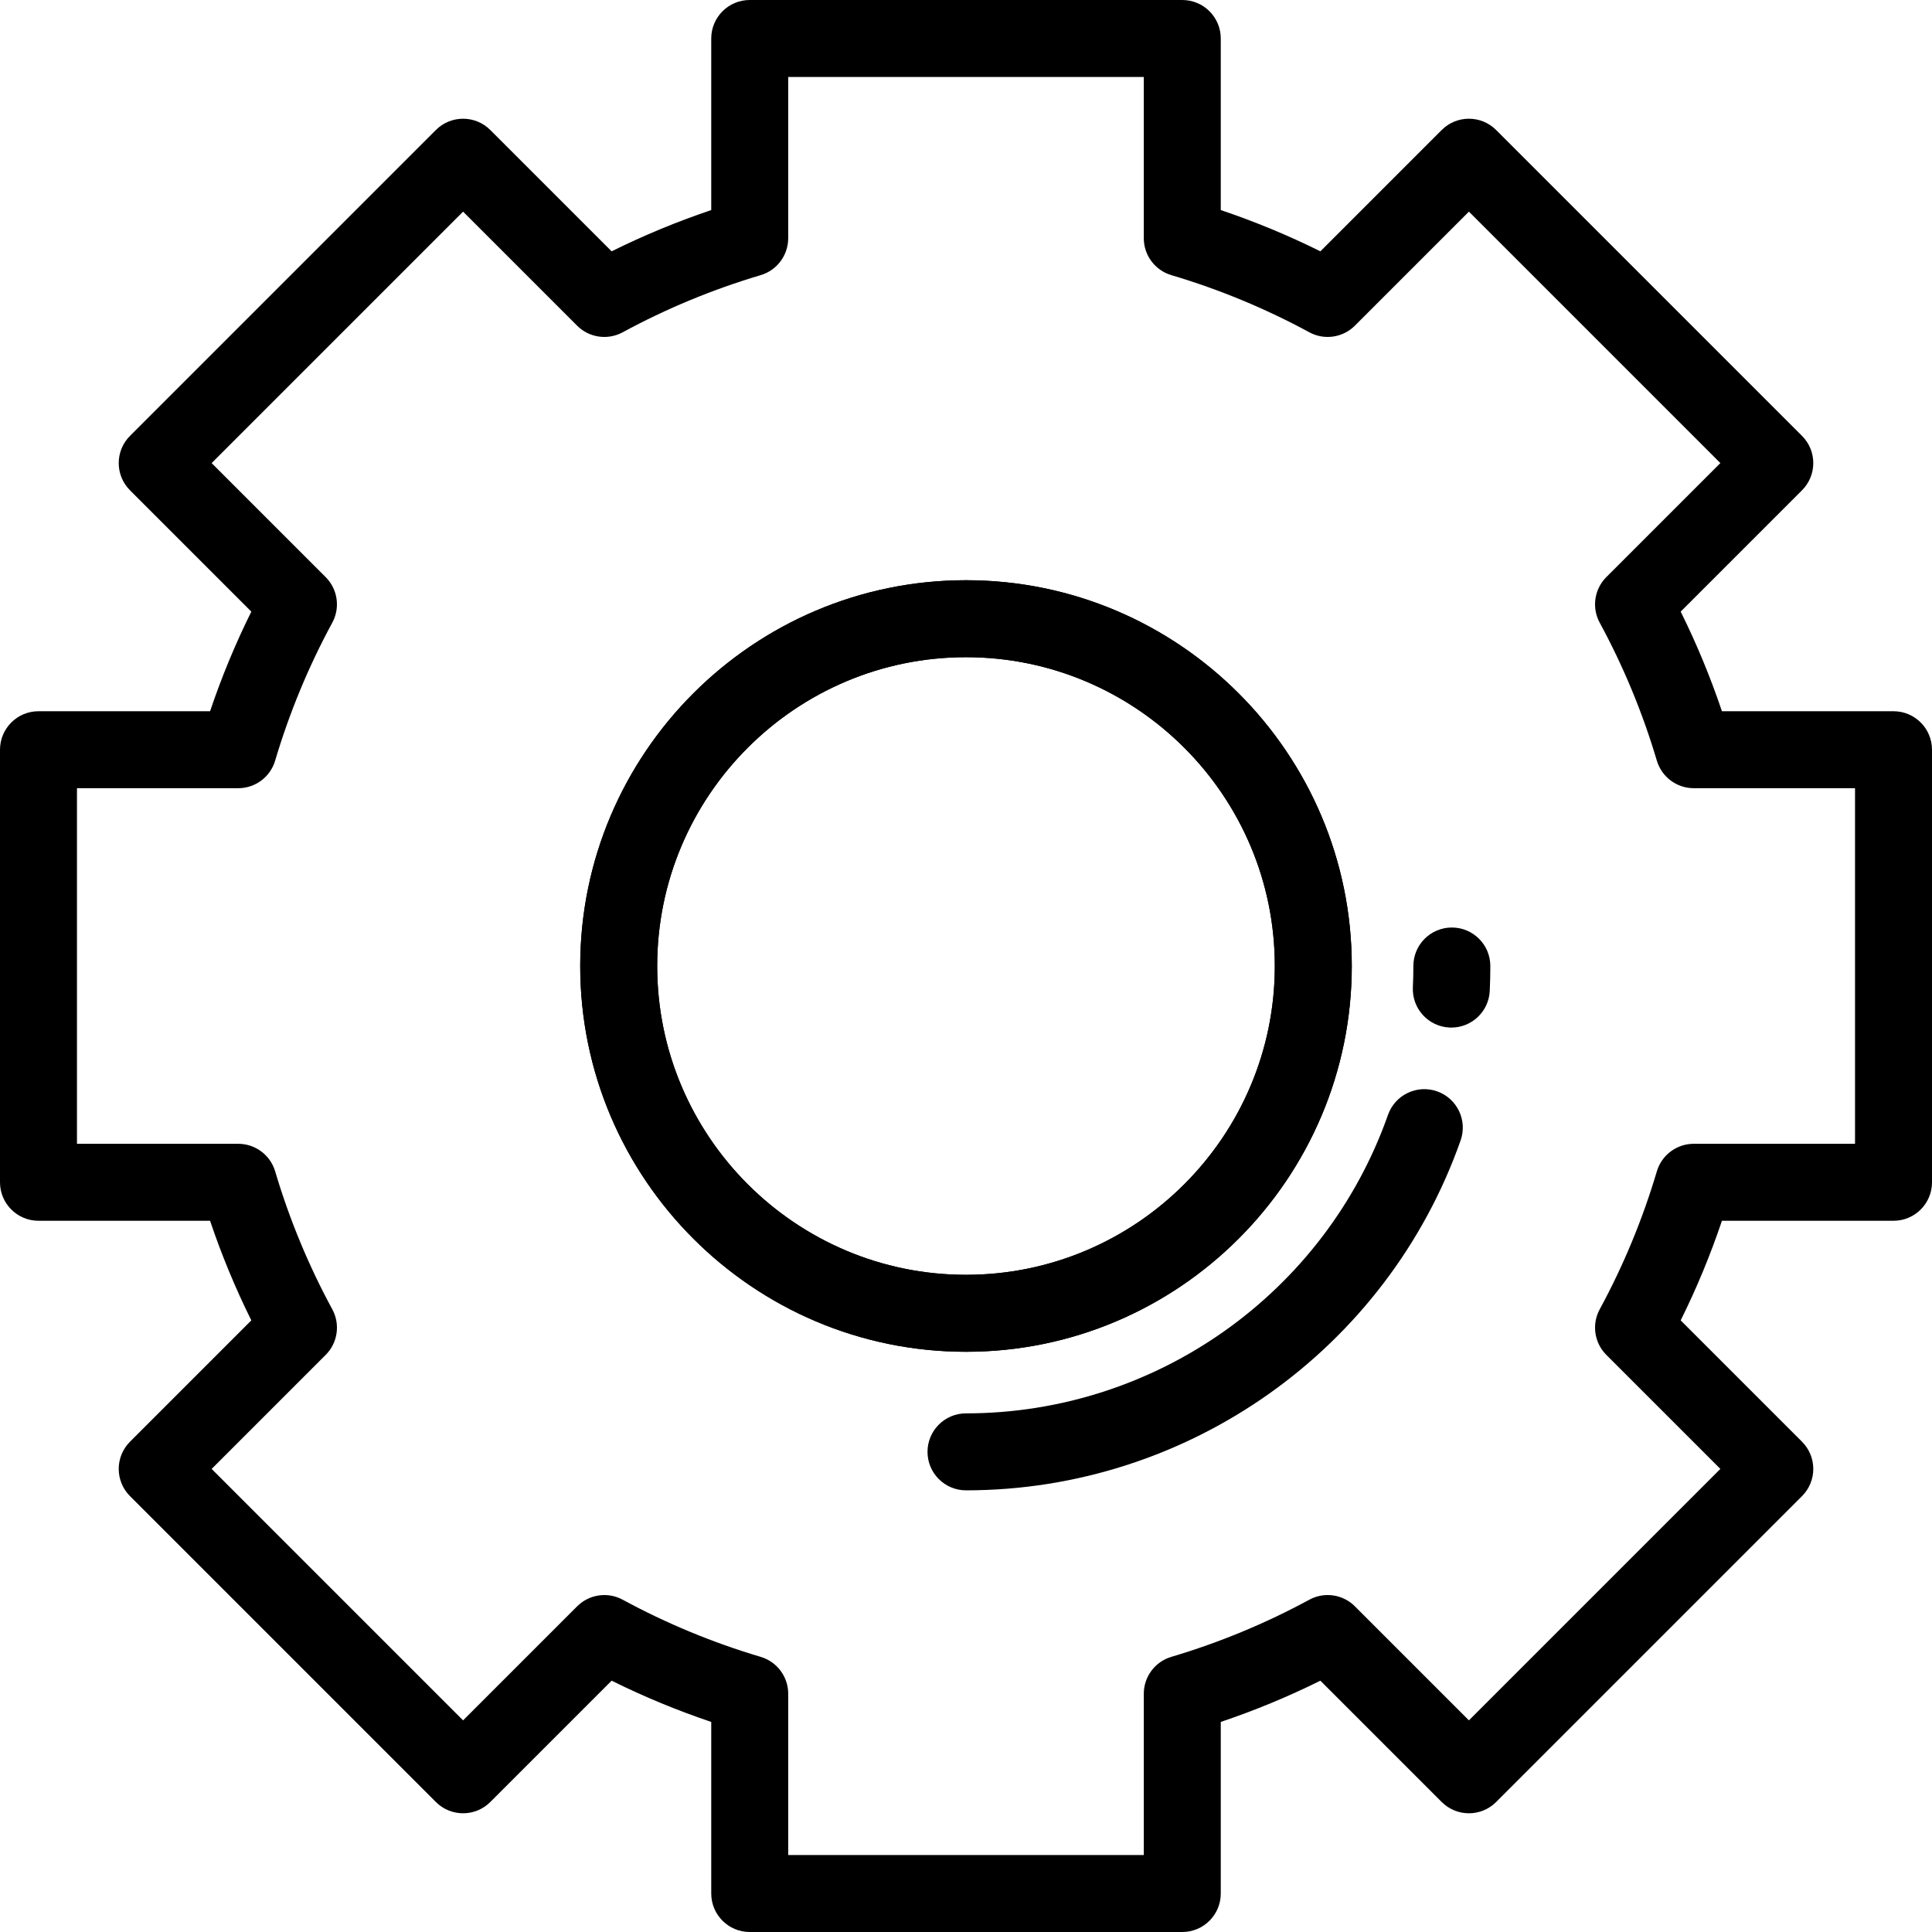
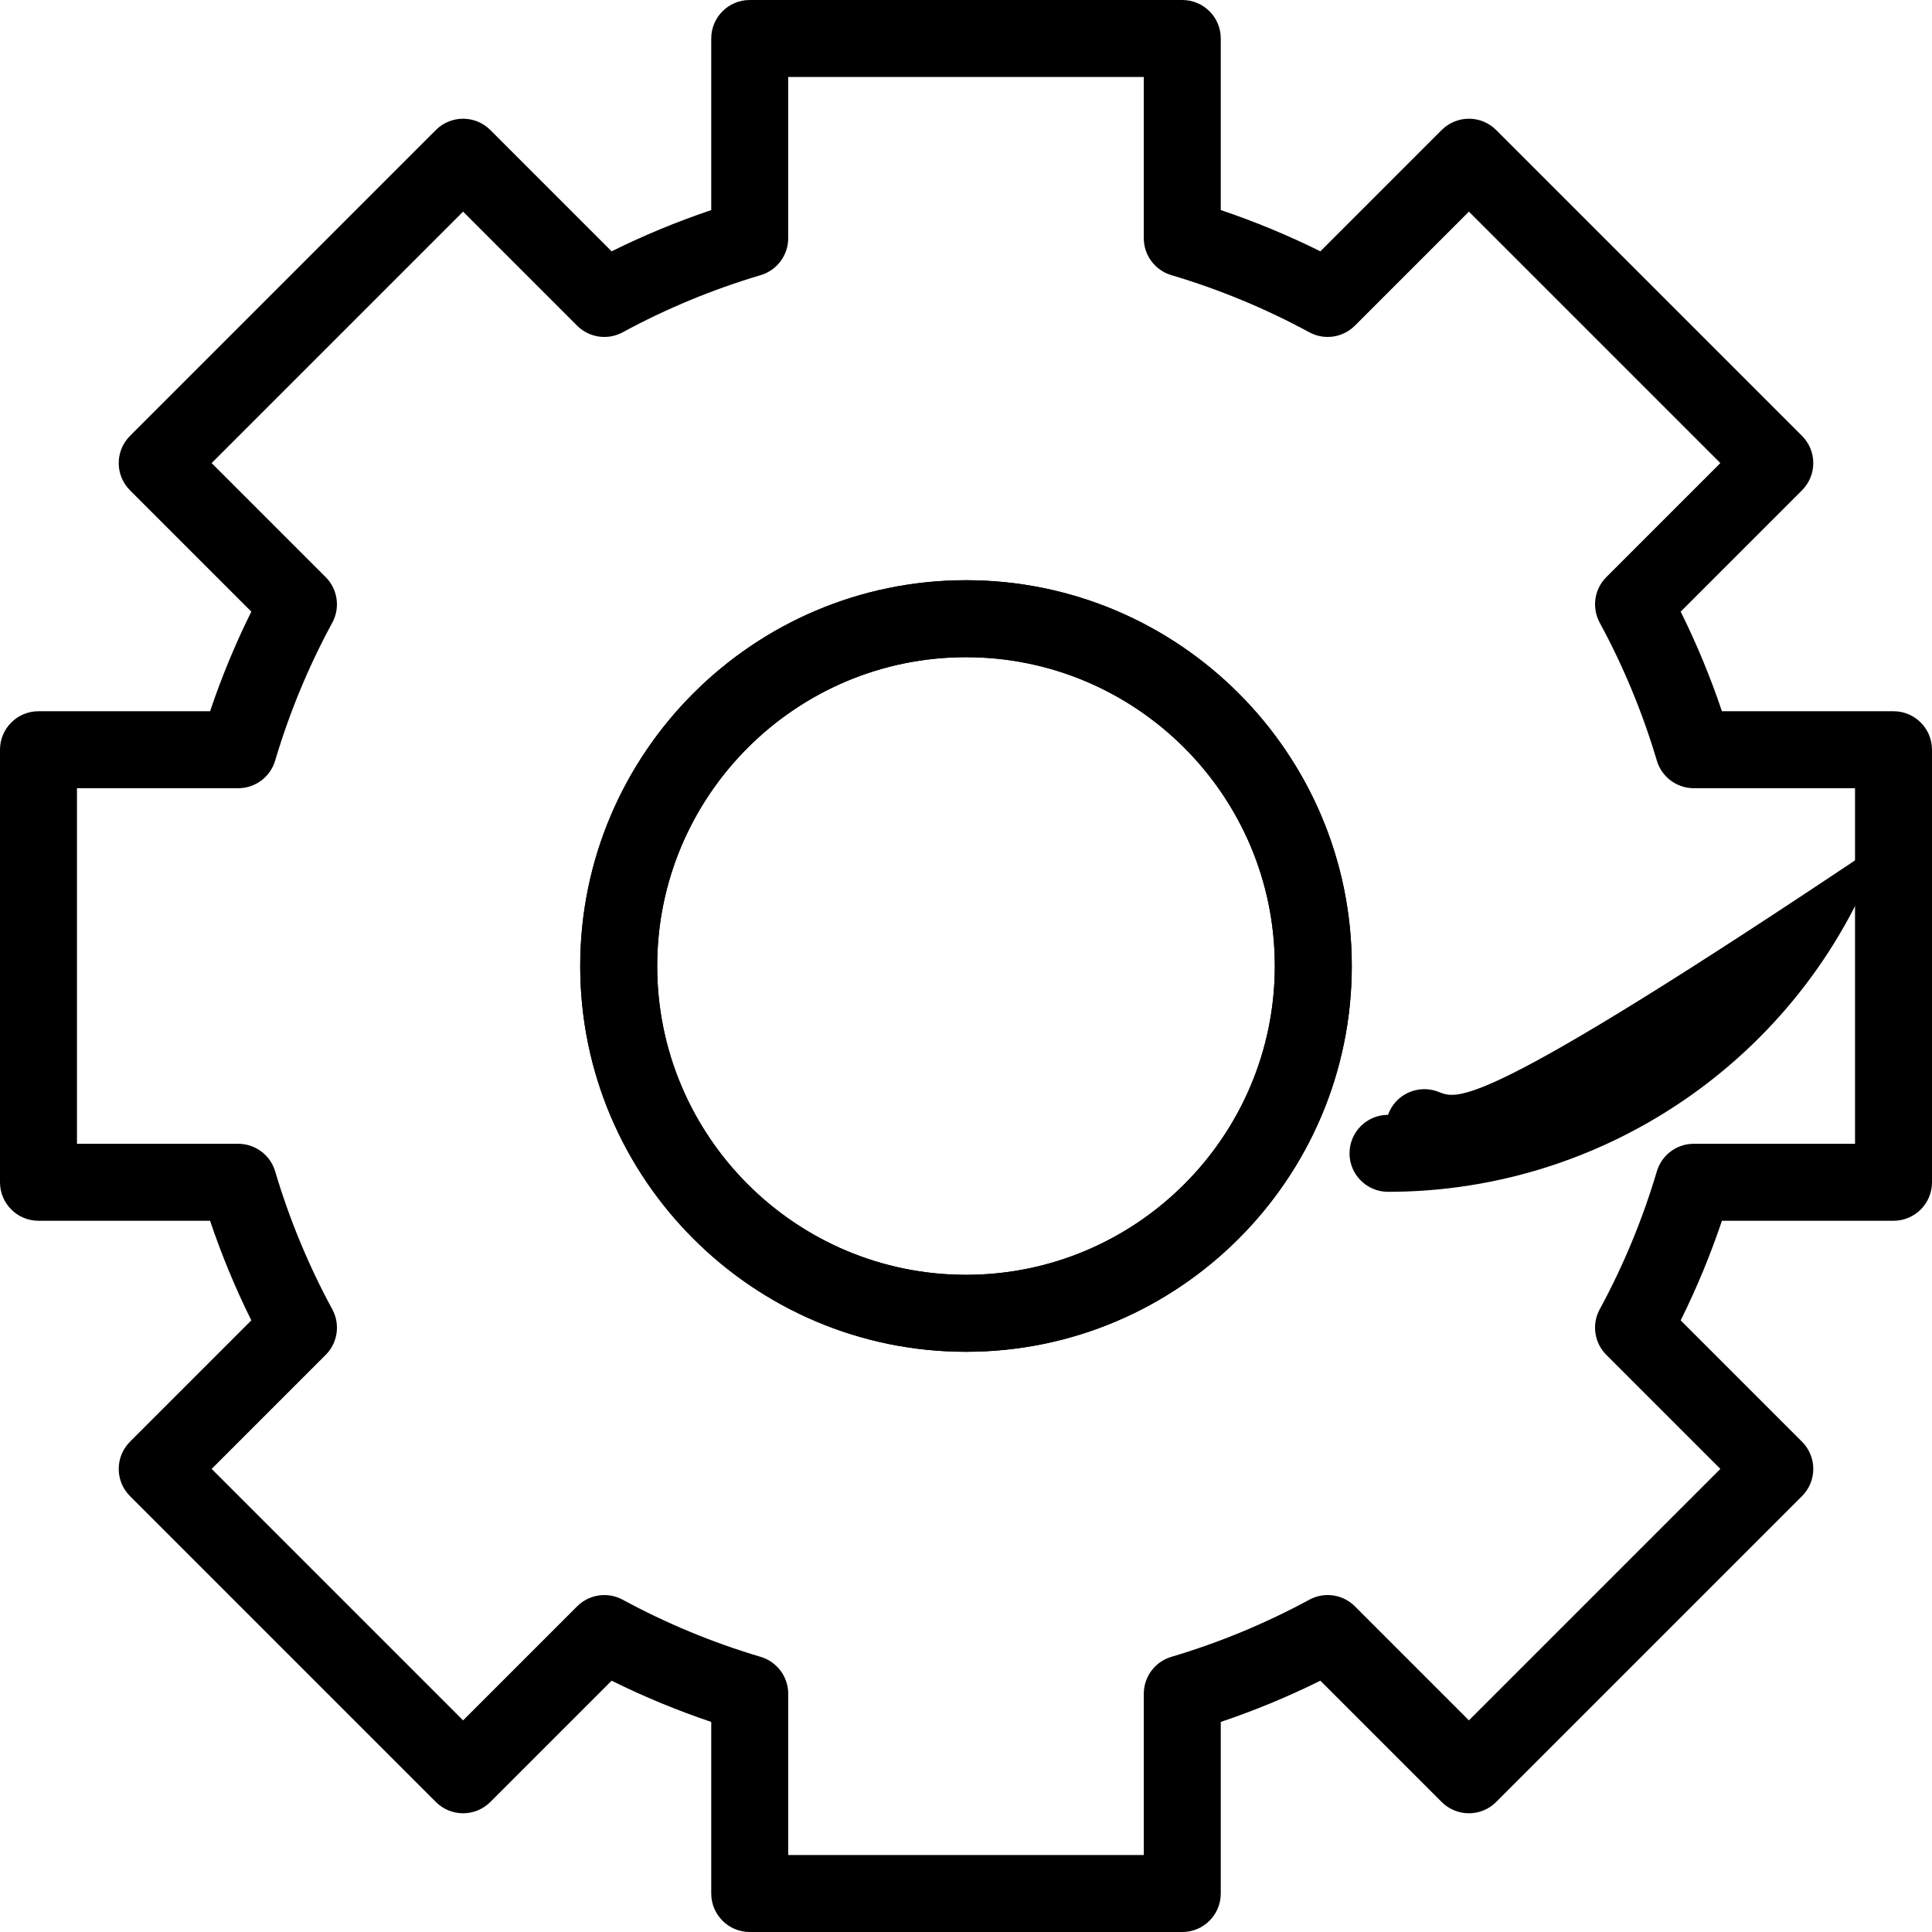
<svg xmlns="http://www.w3.org/2000/svg" fill="#000000" height="800px" width="800px" version="1.1" id="Layer_1" viewBox="0 0 512 512" xml:space="preserve">
  <g>
    <g>
      <g>
        <path d="M501.801,188.484h-45.472c-3.045-9.044-6.703-17.877-10.931-26.398l32.153-32.153c3.983-3.983,3.983-10.441,0-14.424     l-81.059-81.059c-3.983-3.983-10.442-3.983-14.424,0l-32.153,32.153c-8.521-4.228-17.356-7.886-26.398-10.932V10.199     C323.517,4.566,318.951,0,313.318,0H198.684c-5.633,0-10.199,4.566-10.199,10.199v45.473     c-9.042,3.045-17.876,6.703-26.398,10.932l-32.153-32.153c-3.983-3.983-10.442-3.983-14.424,0L34.451,115.51     c-3.983,3.983-3.983,10.441,0,14.424l32.153,32.153c-4.228,8.521-7.886,17.355-10.932,26.398H10.199     C4.566,188.484,0,193.051,0,198.684v114.633c0,5.633,4.566,10.199,10.199,10.199h45.473c3.045,9.043,6.703,17.877,10.932,26.398     l-32.153,32.153c-3.983,3.983-3.983,10.441,0,14.424l81.059,81.059c3.983,3.983,10.442,3.983,14.424,0l32.153-32.153     c8.521,4.228,17.356,7.886,26.398,10.932v45.473c0,5.633,4.566,10.199,10.199,10.199h114.633c5.633,0,10.199-4.566,10.199-10.199     v-45.472c9.042-3.045,17.876-6.703,26.398-10.931l32.153,32.153c3.983,3.983,10.442,3.983,14.424,0l81.059-81.059     c3.983-3.983,3.983-10.441,0-14.424l-32.153-32.153c4.228-8.52,7.886-17.354,10.932-26.398h45.473     c5.633,0,10.199-4.566,10.199-10.199V198.684C512,193.051,507.434,188.484,501.801,188.484z M491.602,303.116h-42.739     c-4.515,0-8.493,2.969-9.778,7.298c-3.767,12.692-8.861,24.993-15.144,36.563c-2.155,3.97-1.442,8.885,1.751,12.079     l30.222,30.222l-66.634,66.634l-30.222-30.222c-3.195-3.194-8.11-3.906-12.079-1.751c-11.574,6.283-23.875,11.378-36.563,15.144     c-4.329,1.285-7.298,5.263-7.298,9.778v42.741h-94.234v-42.738c0-4.515-2.969-8.493-7.298-9.778     c-12.689-3.766-24.99-8.86-36.563-15.144c-3.97-2.154-8.884-1.442-12.079,1.751l-30.222,30.222l-66.634-66.634l30.222-30.222     c3.194-3.194,3.906-8.109,1.751-12.079c-6.283-11.573-11.378-23.874-15.144-36.563c-1.285-4.329-5.263-7.298-9.778-7.298H20.398     v-94.236h42.738c4.515,0,8.493-2.969,9.778-7.298c3.766-12.69,8.861-24.991,15.144-36.563c2.155-3.97,1.442-8.885-1.751-12.079     l-30.222-30.222l66.634-66.634l30.222,30.222c3.194,3.193,8.109,3.905,12.079,1.751c11.574-6.283,23.875-11.378,36.563-15.144     c4.329-1.285,7.298-5.263,7.298-9.778V20.398h94.236v42.738c0,4.515,2.969,8.493,7.298,9.778     c12.689,3.766,24.99,8.86,36.563,15.144c3.972,2.155,8.885,1.443,12.079-1.751l30.222-30.222l66.634,66.634l-30.222,30.222     c-3.194,3.194-3.906,8.109-1.751,12.079c6.283,11.571,11.377,23.872,15.144,36.563c1.285,4.329,5.263,7.298,9.778,7.298h42.741     V303.116z" />
        <path d="M256,153.763c-56.373,0-102.237,45.863-102.237,102.237S199.627,358.237,256,358.237S358.237,312.373,358.237,256     S312.373,153.763,256,153.763z M256,337.838c-45.125,0-81.838-36.713-81.838-81.838s36.713-81.838,81.838-81.838     c45.126,0,81.838,36.713,81.838,81.838S301.126,337.838,256,337.838z" />
      </g>
    </g>
  </g>
  <g>
    <g>
      <path d="M256,153.763c-56.373,0-102.237,45.863-102.237,102.237S199.627,358.237,256,358.237S358.237,312.373,358.237,256    S312.373,153.763,256,153.763z M256,337.838c-45.125,0-81.838-36.713-81.838-81.838s36.713-81.838,81.838-81.838    c45.126,0,81.838,36.713,81.838,81.838S301.126,337.838,256,337.838z" />
    </g>
  </g>
  <g>
    <g>
-       <path d="M380.849,289.219c-5.314-1.874-11.139,0.914-13.011,6.226C351.15,342.764,306.206,374.556,256,374.556    c-5.633,0-10.199,4.566-10.199,10.199c0,5.633,4.566,10.199,10.199,10.199c58.84,0,111.515-37.264,131.075-92.724    C388.949,296.917,386.161,291.092,380.849,289.219z" />
+       <path d="M380.849,289.219c-5.314-1.874-11.139,0.914-13.011,6.226c-5.633,0-10.199,4.566-10.199,10.199c0,5.633,4.566,10.199,10.199,10.199c58.84,0,111.515-37.264,131.075-92.724    C388.949,296.917,386.161,291.092,380.849,289.219z" />
    </g>
  </g>
  <g>
    <g>
-       <path d="M384.755,245.801c-5.633,0-10.199,4.566-10.199,10.199c0,1.87-0.044,3.769-0.132,5.643    c-0.262,5.628,4.086,10.402,9.713,10.664c0.162,0.008,0.323,0.011,0.483,0.011c5.414,0,9.925-4.259,10.18-9.724    c0.102-2.191,0.154-4.409,0.154-6.595C394.954,250.367,390.388,245.801,384.755,245.801z" />
-     </g>
+       </g>
  </g>
</svg>